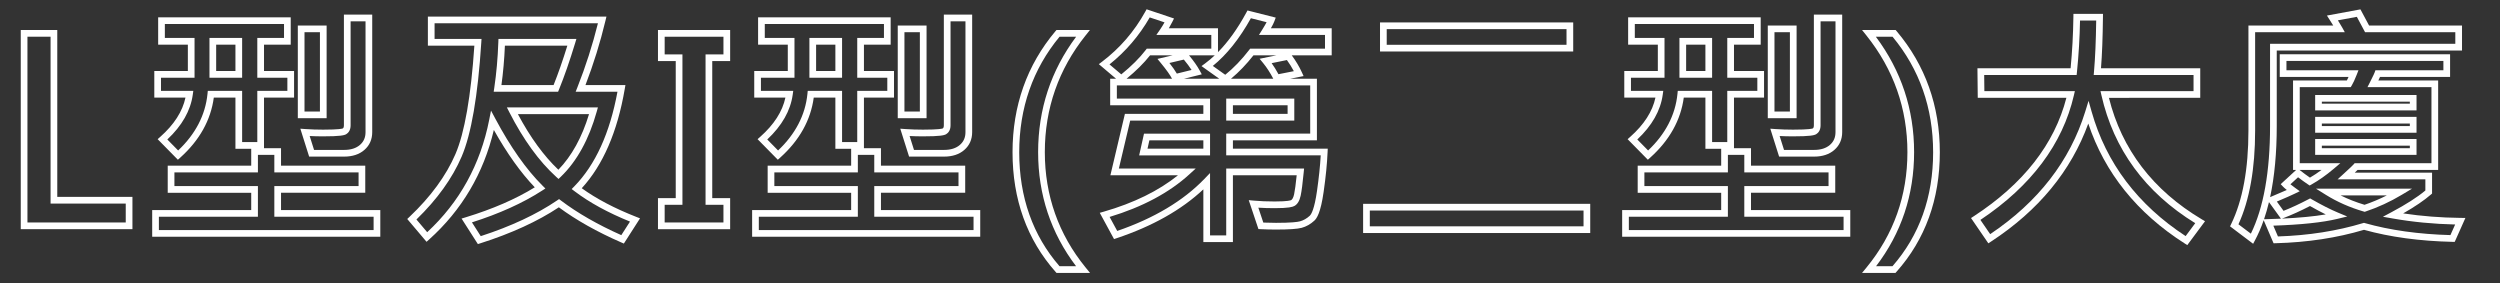
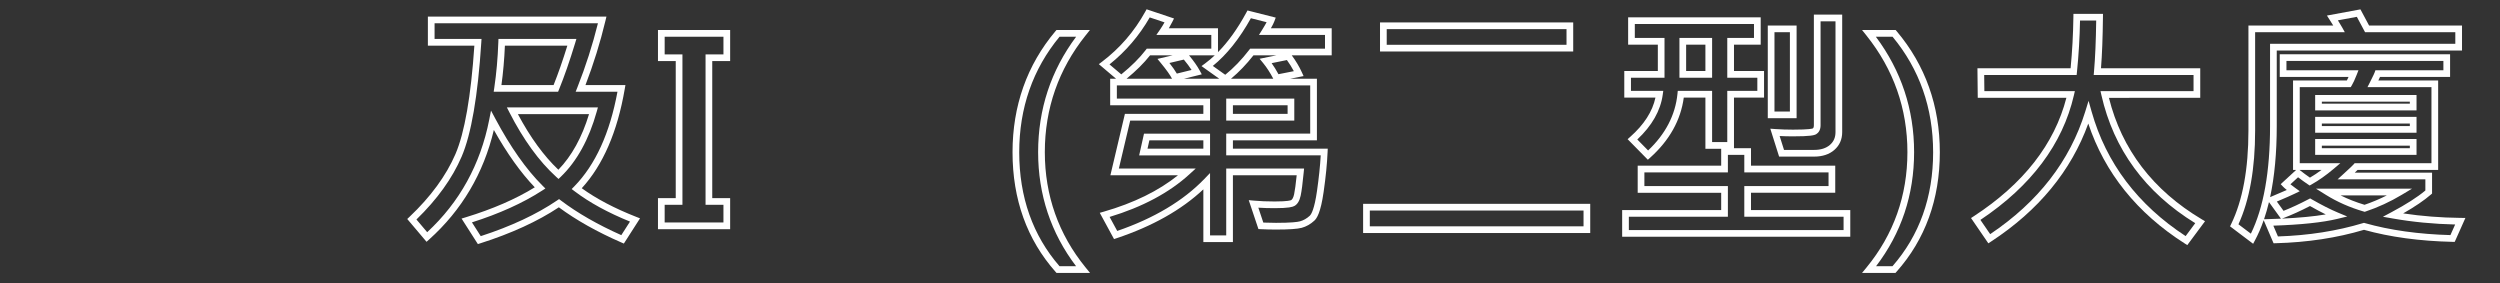
<svg xmlns="http://www.w3.org/2000/svg" version="1.1" id="Layer_1" x="0px" y="0px" width="560px" height="63.5px" viewBox="0 15 560 63.5" enable-background="new 0 15 560 63.5" xml:space="preserve">
  <rect x="0" y="15" width="560" height="63.5" fill="#333333" stroke="none" />
  <g id="L型及I型_xFF08_第三型_xFF09_大廈">
    <g enable-background="new    ">
-       <path fill="#FFFFFF" d="M29.667,66.334H4.649V21.722h8.18v37.378h16.838V66.334L29.667,66.334z M6.149,64.834h22.018v-4.233    H11.329V23.222h-5.18V64.834L6.149,64.834z" />
-       <path fill="#FFFFFF" d="M85.188,68.031H34.091v-5.98h22.182V58.18H37.57v-6.064h18.703v-3.789h-3.535V36.859h-4.845    c-0.677,5.053-3.203,9.574-7.514,13.446l-0.533,0.479l-4.537-4.61l0.592-0.523c3.09-2.732,4.985-5.686,5.644-8.792h-6.982v-5.953    h7.515v-5.902h-6.652v-6.121h29.694v6.121h-5.984v5.902h6.735v5.953h-6.735V48.19h3.813v3.925h18.87v6.064H62.95v3.871h22.238    V68.031L85.188,68.031z M35.591,66.531h48.097v-2.98H61.45V56.68h18.87v-3.064H61.45V49.69h-3.677v3.925H39.07v3.064h18.703v6.871    H35.591V66.531L35.591,66.531z M37.481,46.242l2.423,2.463c3.888-3.678,6.1-7.938,6.576-12.671l0.068-0.675h7.69v11.467h3.398    V35.359h6.735v-2.953h-6.735v-8.902h5.984v-3.121H36.927v3.121h6.652v8.902h-7.515v2.953H43.3l-0.118,0.853    C42.687,39.789,40.77,43.16,37.481,46.242L37.481,46.242z M77.09,50.08h-7.842l-1.973-6.253l1.101,0.079    c1.271,0.091,2.61,0.137,3.982,0.137c3.667,0,4.332-0.229,4.428-0.274c0.059-0.036,0.25-0.151,0.25-0.7V18.271h6.343v26.328    c0,1.631-0.592,2.973-1.761,3.989C80.481,49.578,78.958,50.08,77.09,50.08L77.09,50.08z M70.348,48.58h6.742    c1.495,0,2.687-0.378,3.543-1.124c0.838-0.729,1.246-1.663,1.246-2.857V19.771h-3.343v23.297c0,1.154-0.538,1.721-0.989,1.992    c-0.42,0.251-1.337,0.482-5.188,0.482c-1.019,0-2.021-0.024-2.992-0.074L70.348,48.58L70.348,48.58z M73.164,41.48H66.71V20.72    h6.454V41.48L73.164,41.48z M68.21,39.98h3.454V22.22H68.21V39.98L68.21,39.98z M54.238,32.406h-7.317v-8.902h7.317V32.406    L54.238,32.406z M48.421,30.906h4.317v-5.902h-4.317V30.906L48.421,30.906z" />
      <path fill="#FFFFFF" d="M107.044,69.675l-3.653-5.717l0.945-0.288c6.022-1.841,11.216-4.097,15.454-6.712    c-3.15-3.288-6.227-7.6-9.167-12.85c-2.298,9.716-7.17,17.963-14.501,24.539l-0.575,0.515l-4.325-5.109l0.515-0.488    c4.746-4.491,8.208-9.226,10.292-14.071c2.042-4.75,3.464-12.913,4.23-24.267H95.845v-6.51h39.998l-0.221,0.924    c-1.161,4.853-2.665,9.695-4.476,14.411h8.949l-0.15,0.876c-1.64,9.586-4.879,17.061-9.632,22.235    c3.275,2.366,7.375,4.522,12.2,6.414l0.851,0.334l-3.622,5.649l-0.586-0.256c-5.428-2.372-10.126-5.018-13.973-7.866    c-4.733,3.144-10.647,5.854-17.59,8.062L107.044,69.675L107.044,69.675z M105.716,64.811l1.971,3.084    c6.785-2.2,12.535-4.89,17.098-7.996l0.445-0.303l0.429,0.325c3.695,2.797,8.239,5.403,13.513,7.751l1.946-3.036    c-4.92-1.995-9.083-4.272-12.385-6.776l-0.678-0.514l0.595-0.608c4.711-4.815,7.959-11.939,9.661-21.186h-9.364l0.405-1.025    c1.846-4.674,3.387-9.484,4.585-14.31H97.345v3.51h10.514l-0.051,0.798c-0.763,11.942-2.244,20.542-4.401,25.561    c-2.088,4.858-5.493,9.591-10.125,14.078l2.409,2.848c7.251-6.715,11.923-15.18,13.89-25.173l0.407-2.066l0.991,1.858    c3.362,6.305,6.904,11.33,10.527,14.935l0.66,0.656l-0.782,0.505C117.108,60.486,111.842,62.867,105.716,64.811L105.716,64.811z     M125.11,55.088l-0.52-0.471c-3.835-3.478-7.364-8.345-10.49-14.464l-0.557-1.091h20.388l-0.267,0.952    c-1.736,6.206-4.444,11.114-8.05,14.588L125.11,55.088L125.11,55.088z M116.006,40.562c2.752,5.172,5.798,9.355,9.07,12.46    c2.982-3.068,5.289-7.254,6.868-12.46H116.006L116.006,40.562z M125.015,35.552h-14.428l0.129-0.861    c0.476-3.186,0.782-6.631,0.911-10.241l0.026-0.723h17.46l-0.294,0.968c-1.208,3.973-2.423,7.468-3.614,10.39L125.015,35.552    L125.015,35.552z M112.323,34.052h11.682c1.016-2.539,2.05-5.501,3.082-8.825h-13.989    C112.966,28.31,112.707,31.271,112.323,34.052L112.323,34.052z" />
      <path fill="#FFFFFF" d="M163.552,66.334h-16.167v-6.955h3.98V28.678h-3.98v-6.956h16.167v6.956h-4.008v30.701h4.008V66.334    L163.552,66.334z M148.885,64.834h13.167v-3.955h-4.008V27.178h4.008v-3.956h-13.167v3.956h3.98v33.701h-3.98V64.834    L148.885,64.834z" />
-       <path fill="#FFFFFF" d="M219.573,68.031h-51.097v-5.98h22.182V58.18h-18.703v-6.064h18.703v-3.789h-3.535V36.859h-4.845    c-0.677,5.053-3.203,9.574-7.514,13.446l-0.533,0.479l-4.537-4.61l0.592-0.523c3.09-2.732,4.985-5.686,5.644-8.792h-6.982v-5.953    h7.515v-5.902h-6.652v-6.121h29.694v6.121h-5.984v5.902h6.735v5.953h-6.735V48.19h3.813v3.925h18.87v6.064h-18.87v3.871h22.238    V68.031L219.573,68.031z M169.976,66.531h48.097v-2.98h-22.238V56.68h18.87v-3.064h-18.87V49.69h-3.677v3.925h-18.703v3.064    h18.703v6.871h-22.182V66.531L169.976,66.531z M171.866,46.242l2.423,2.463c3.888-3.678,6.1-7.938,6.576-12.671l0.068-0.675h7.69    v11.467h3.398V35.359h6.735v-2.953h-6.735v-8.902h5.984v-3.121h-26.694v3.121h6.652v8.902h-7.515v2.953h7.236l-0.118,0.853    C177.072,39.789,175.155,43.16,171.866,46.242L171.866,46.242z M211.475,50.08h-7.842l-1.973-6.253l1.101,0.079    c1.271,0.091,2.61,0.137,3.982,0.137c3.667,0,4.332-0.229,4.428-0.274c0.059-0.036,0.25-0.151,0.25-0.7V18.271h6.343v26.328    c0,1.631-0.592,2.973-1.761,3.989C214.866,49.578,213.343,50.08,211.475,50.08L211.475,50.08z M204.733,48.58h6.742    c1.495,0,2.687-0.378,3.543-1.124c0.838-0.729,1.246-1.663,1.246-2.857V19.771h-3.343v23.297c0,1.154-0.538,1.721-0.989,1.992    c-0.42,0.251-1.337,0.482-5.188,0.482c-1.019,0-2.021-0.024-2.992-0.074L204.733,48.58L204.733,48.58z M207.549,41.48h-6.454    V20.72h6.454V41.48L207.549,41.48z M202.595,39.98h3.454V22.22h-3.454V39.98L202.595,39.98z M188.624,32.406h-7.317v-8.902h7.317    V32.406L188.624,32.406z M182.807,30.906h4.317v-5.902h-4.317V30.906L182.807,30.906z" />
      <path fill="#FFFFFF" d="M244.165,76.131h-7.51l-0.224-0.253c-6.386-7.215-9.624-16.222-9.624-26.771    c0-10.412,3.233-19.536,9.611-27.118l0.225-0.267h7.502l-0.973,1.218c-6.06,7.584-9.132,16.378-9.132,26.14    c0,9.703,3.071,18.393,9.127,25.827L244.165,76.131L244.165,76.131z M237.332,74.631h3.71c-5.643-7.434-8.502-16.021-8.502-25.551    c0-9.592,2.865-18.283,8.519-25.858h-3.716c-5.997,7.251-9.036,15.958-9.036,25.885C228.307,59.156,231.343,67.741,237.332,74.631    L237.332,74.631z" />
      <path fill="#FFFFFF" d="M276.173,69.229h-6.621V57.414c-4.881,4.588-11.402,8.265-19.413,10.94l-0.597,0.199l-3.195-5.882    l0.898-0.258c6.718-1.931,12.302-4.672,16.632-8.159H248.73l3.249-13.746h17.572v-1.923h-20.874v-5.953h1.317l-3.854-3.263    l0.746-0.565c3.96-3.002,7.207-6.763,9.649-11.177l0.302-0.546l6.142,2.06l-0.386,0.772c-0.244,0.487-0.502,0.961-0.775,1.419    h11.013v5.354c2.278-2.31,4.398-5.266,6.328-8.83l0.278-0.513l6.326,1.6l-0.286,0.781c-0.148,0.404-0.411,0.935-0.797,1.608H298.3    v6.064h-8.945c0.917,1.245,1.674,2.516,2.252,3.782l0.396,0.865l-3.001,0.59h5.986v13.801h-18.814v1.868h21.241l-0.034,0.782    c-0.111,2.577-0.409,5.565-0.884,8.883c-0.669,4.69-1.519,5.94-2.1,6.473c-0.856,0.784-1.805,1.319-2.817,1.591    c-0.975,0.261-2.854,0.388-5.747,0.388c-1.227,0-2.382-0.028-3.436-0.085l-0.509-0.027l-2.169-6.473l1.145,0.105    c1.384,0.128,2.952,0.192,4.663,0.192c2.992,0,3.604-0.258,3.696-0.309c0.277-0.154,0.512-0.625,0.663-1.326    c0.175-0.809,0.367-2.233,0.573-4.241h-14.286V69.229L276.173,69.229z M271.052,67.729h3.621V52.755h17.44l-0.08,0.822    c-0.246,2.537-0.469,4.25-0.681,5.235c-0.255,1.179-0.712,1.938-1.398,2.319c-0.416,0.232-1.295,0.499-4.428,0.499    c-1.304,0-2.53-0.037-3.66-0.109l1.118,3.338c0.888,0.039,1.843,0.059,2.848,0.059c3.39,0,4.785-0.184,5.358-0.337    c0.778-0.209,1.517-0.628,2.193-1.248c0.356-0.327,1.044-1.487,1.628-5.578c0.42-2.938,0.698-5.607,0.831-7.953h-21.17v-4.868    h18.814V34.133h-43.31v2.953h20.874v4.923h-17.886l-2.54,10.746h17.214l-1.431,1.305c-4.503,4.104-10.507,7.31-17.856,9.532    l1.705,3.139c8.229-2.827,14.788-6.739,19.503-11.631l1.29-1.338V67.729L271.052,67.729z M275.743,32.633h9.472    c-0.708-1.355-1.472-2.534-2.271-3.506l-0.793-0.963l3.776-0.768h-5.154C279.205,29.401,277.517,31.158,275.743,32.633    L275.743,32.633z M265.225,32.633h7.883l-3.972-2.83l0.831-0.614c0.727-0.538,1.44-1.135,2.139-1.792h-5.763    c1.044,1.259,1.848,2.402,2.391,3.402l0.463,0.853L265.225,32.633L265.225,32.633z M252.348,32.633h10.186    c-0.426-0.831-1.266-2.009-2.497-3.506l-0.766-0.93l3.397-0.8h-5.053C256.243,29.132,254.476,30.889,252.348,32.633    L252.348,32.633z M271.671,29.767l2.783,1.982c1.896-1.526,3.695-3.395,5.356-5.56l0.225-0.293H296.8v-3.064h-14.799l0.718-1.147    c0.426-0.682,0.76-1.254,0.999-1.712l-3.519-0.89C277.661,23.652,274.797,27.24,271.671,29.767L271.671,29.767z M248.53,29.427    l2.637,2.233c2.263-1.831,4.106-3.669,5.486-5.47l0.225-0.294h14.455v-3.064H259.02l0.812-1.176c0.359-0.52,0.7-1.072,1.019-1.647    l-3.309-1.109C255.192,22.99,252.165,26.525,248.53,29.427L248.53,29.427z M284.846,29.146c0.532,0.745,1.044,1.572,1.529,2.474    l3.445-0.677c-0.437-0.833-0.957-1.667-1.553-2.492L284.846,29.146L284.846,29.146z M261.946,29.108    c0.729,0.93,1.28,1.717,1.667,2.378l3.3-0.815c-0.456-0.708-1.035-1.486-1.732-2.325L261.946,29.108L261.946,29.108z     M271.052,49.802h-15.88l1.086-4.868h14.794V49.802L271.052,49.802z M257.043,48.302h12.509v-1.868H257.46L257.043,48.302    L257.043,48.302z M289.922,42.009h-15.249v-4.923h15.249V42.009L289.922,42.009z M276.173,40.509h12.249v-1.923h-12.249V40.509    L276.173,40.509z" />
      <path fill="#FFFFFF" d="M356.212,67.197h-50.873v-6.538h50.873V67.197L356.212,67.197z M306.839,65.697h47.873v-3.538h-47.873    V65.697L306.839,65.697z M352.399,26.534h-43.275v-6.51h43.275V26.534L352.399,26.534z M310.624,25.034h40.275v-3.51h-40.275    V25.034L310.624,25.034z" />
      <path fill="#FFFFFF" d="M414.461,68.031h-51.098v-5.98h22.183V58.18h-18.703v-6.064h18.703v-3.789h-3.534V36.859h-4.846    c-0.678,5.053-3.203,9.574-7.514,13.446l-0.533,0.479l-4.537-4.61l0.593-0.523c3.09-2.732,4.985-5.686,5.645-8.792h-6.982v-5.953    h7.515v-5.902h-6.652v-6.121h29.694v6.121h-5.983v5.902h6.734v5.953h-6.734V48.19h3.812v3.925h18.87v6.064h-18.87v3.871h22.238    V68.031L414.461,68.031z M364.863,66.531h48.098v-2.98h-22.238V56.68h18.87v-3.064h-18.87V49.69h-3.677v3.925h-18.703v3.064    h18.703v6.871h-22.183V66.531L364.863,66.531z M366.754,46.242l2.423,2.463c3.888-3.678,6.1-7.938,6.576-12.671l0.067-0.675h7.691    v11.467h3.398V35.359h6.734v-2.953h-6.734v-8.902h5.983v-3.121h-26.694v3.121h6.652v8.902h-7.515v2.953h7.236l-0.118,0.853    C371.96,39.789,370.043,43.16,366.754,46.242L366.754,46.242z M406.363,50.08h-7.843l-1.972-6.253l1.101,0.079    c1.271,0.091,2.61,0.137,3.981,0.137c3.668,0,4.332-0.229,4.428-0.274c0.06-0.036,0.25-0.151,0.25-0.7V18.271h6.343v26.328    c0,1.631-0.593,2.973-1.761,3.989C409.754,49.578,408.23,50.08,406.363,50.08L406.363,50.08z M399.62,48.58h6.743    c1.494,0,2.687-0.378,3.542-1.124c0.839-0.729,1.246-1.663,1.246-2.857V19.771h-3.343v23.297c0,1.154-0.538,1.721-0.989,1.992    c-0.42,0.251-1.337,0.482-5.188,0.482c-1.019,0-2.021-0.024-2.992-0.074L399.62,48.58L399.62,48.58z M402.438,41.48h-6.455V20.72    h6.455V41.48L402.438,41.48z M397.482,39.98h3.455V22.22h-3.455V39.98L397.482,39.98z M383.512,32.406h-7.317v-8.902h7.317V32.406    L383.512,32.406z M377.694,30.906h4.317v-5.902h-4.317V30.906L377.694,30.906z" />
      <path fill="#FFFFFF" d="M424.59,76.131h-7.488l1.006-1.226c6.074-7.398,9.153-16.087,9.153-25.825    c0-9.724-3.091-18.519-9.188-26.14l-0.975-1.218h7.531l0.225,0.266c6.414,7.601,9.667,16.725,9.667,27.119    c0,10.532-3.266,19.54-9.707,26.772L424.59,76.131L424.59,76.131z M420.238,74.631h3.678c6.042-6.907,9.105-15.492,9.105-25.523    c0-9.91-3.058-18.616-9.091-25.885h-3.743c5.689,7.607,8.573,16.299,8.573,25.858C428.761,58.642,425.895,67.229,420.238,74.631    L420.238,74.631z" />
      <path fill="#FFFFFF" d="M489.951,69.904l-0.589-0.375c-10.656-6.795-17.909-15.819-21.587-26.851    c-3.832,10.598-11.146,19.479-21.77,26.428l-0.614,0.401l-3.882-5.664l0.643-0.419c11.085-7.23,18.051-16.145,20.719-26.509    h-19.854l-0.071-6.621h20.87c0.362-3.745,0.572-7.593,0.624-11.451l0.01-0.74h6.62l-0.009,0.758    c-0.051,4.536-0.197,8.376-0.437,11.433h22.229v6.621H472.4c2.87,11.548,9.867,20.701,20.81,27.217l0.714,0.425L489.951,69.904    L489.951,69.904z M467.837,37.586l0.69,2.438c3.25,11.484,10.333,20.854,21.055,27.861l2.15-2.894    c-11.186-6.88-18.253-16.518-21.013-28.66l-0.208-0.916h20.842v-3.621h-22.362l0.071-0.815c0.261-2.978,0.425-6.801,0.488-11.375    h-3.623c-0.072,3.885-0.304,7.756-0.688,11.517l-0.068,0.674h-20.711l0.04,3.621h20.269l-0.213,0.919    c-2.529,10.943-9.574,20.335-20.944,27.924l2.185,3.188c10.721-7.178,17.882-16.405,21.292-27.439L467.837,37.586L467.837,37.586z    " />
      <path fill="#FFFFFF" d="M504.703,69.605l-5.172-3.905l0.269-0.555c2.555-5.27,3.85-12.295,3.85-20.881V20.72h18.997    c-0.227-0.367-0.498-0.797-0.815-1.295l-0.6-0.939l7.506-1.387l1.939,3.622h20.813v5.591h-41.498v16.923    c0,6.024-0.498,11.344-1.487,15.921l0.058-0.024c1.58-0.662,2.799-1.184,3.681-1.578c-0.377-0.3-0.657-0.548-0.848-0.751    l-0.521-0.552l3.469-3.191h-0.703V33.021h12.059c0.115-0.22,0.239-0.48,0.372-0.781h-15.408v-5.091h38.155v5.091H533.12    c-0.097,0.212-0.22,0.472-0.371,0.781h13.397v20.037h-18.045c-0.16,0.163-0.37,0.367-0.632,0.615h17.312v4.682l-0.258,0.225    c-1.517,1.317-3.602,2.732-6.214,4.22c4.129,0.62,8.425,0.957,12.799,1.005l1.143,0.013l-2.395,5.366l-0.498-0.011    c-7.344-0.166-14.011-1.073-19.821-2.696c-6.045,1.808-12.688,2.817-19.747,3.002l-0.509,0.013l-2.214-5.165    c-0.568,1.631-1.219,3.134-1.952,4.506L504.703,69.605L504.703,69.605z M509.225,65.548l1.035,2.416    c6.818-0.218,13.226-1.222,19.054-2.986l0.211-0.063l0.211,0.06c5.607,1.59,12.051,2.493,19.159,2.687l1.06-2.374    c-4.82-0.108-9.538-0.563-14.039-1.357l-2.145-0.378l1.922-1.022c3.262-1.735,5.812-3.369,7.59-4.86v-2.494h-19.673l1.438-1.306    c1.47-1.334,1.99-1.854,2.168-2.056l0.224-0.254h17.207V34.521h-14.335l0.556-1.09c0.777-1.528,0.989-2.028,1.047-2.19l0.177-0.5    h15.228v-2.091h-35.155v2.091h16.131l-0.402,1.024c-0.429,1.09-0.793,1.875-1.116,2.399l-0.22,0.357h-11.415v17.037h9.089    l-1.562,1.322c-1.606,1.361-3.256,2.521-4.903,3.448l-0.401,0.227L516.98,56.3c-0.696-0.465-1.439-0.999-2.214-1.592l-1.711,1.573    c0.256,0.208,0.604,0.475,1.079,0.817l1.013,0.732l-1.122,0.55c-0.738,0.361-2.055,0.941-4.012,1.768l1.502,2.078    c1.729-0.683,3.606-1.554,5.589-2.595l0.364-0.191l0.357,0.205c2.26,1.294,4.226,2.291,5.843,2.964l2.116,0.88l-2.227,0.541    C520.278,64.828,515.459,65.338,509.225,65.548L509.225,65.548z M501.413,65.241l2.782,2.102    c2.852-5.794,4.297-13.897,4.297-24.108V24.812h41.498V22.22h-20.212l-1.846-3.448l-4.243,0.785    c0.427,0.683,0.734,1.193,0.932,1.55l0.616,1.113h-20.088v22.044C505.149,52.782,503.893,59.835,501.413,65.241L501.413,65.241z     M508.25,60.27c-0.323,1.349-0.692,2.628-1.105,3.839l0.937-0.026c0.984-0.026,1.936-0.061,2.851-0.102L508.25,60.27L508.25,60.27    z M517.438,61.15c-2.107,1.091-4.1,1.994-5.926,2.686l-0.354,0.134c3.938-0.183,7.222-0.498,9.813-0.941    C519.892,62.499,518.71,61.871,517.438,61.15L517.438,61.15z M515.087,53.059l0.101,0.078c0.784,0.614,1.536,1.17,2.241,1.655    c0.871-0.511,1.742-1.091,2.606-1.733H515.087L515.087,53.059z M529.686,62.446l-0.226-0.066c-3.094-0.905-5.938-2.16-8.453-3.729    l-2.221-1.387h21.503l-2.329,1.394c-2.577,1.543-5.287,2.793-8.052,3.715L529.686,62.446L529.686,62.446z M524.283,58.764    c1.676,0.835,3.474,1.541,5.373,2.11c1.697-0.578,3.372-1.284,5.006-2.11H524.283L524.283,58.764z M541.303,49.69h-22.707v-3.56    h22.707V49.69L541.303,49.69z M520.096,48.19h19.707v-0.56h-19.707V48.19L520.096,48.19z M541.303,44.736h-22.707v-3.56h22.707    V44.736L541.303,44.736z M520.096,43.236h19.707v-0.56h-19.707V43.236L520.096,43.236z M541.303,39.727h-22.707v-3.448h22.707    V39.727L541.303,39.727z M520.096,38.227h19.707v-0.448h-19.707V38.227L520.096,38.227z" />
    </g>
  </g>
</svg>